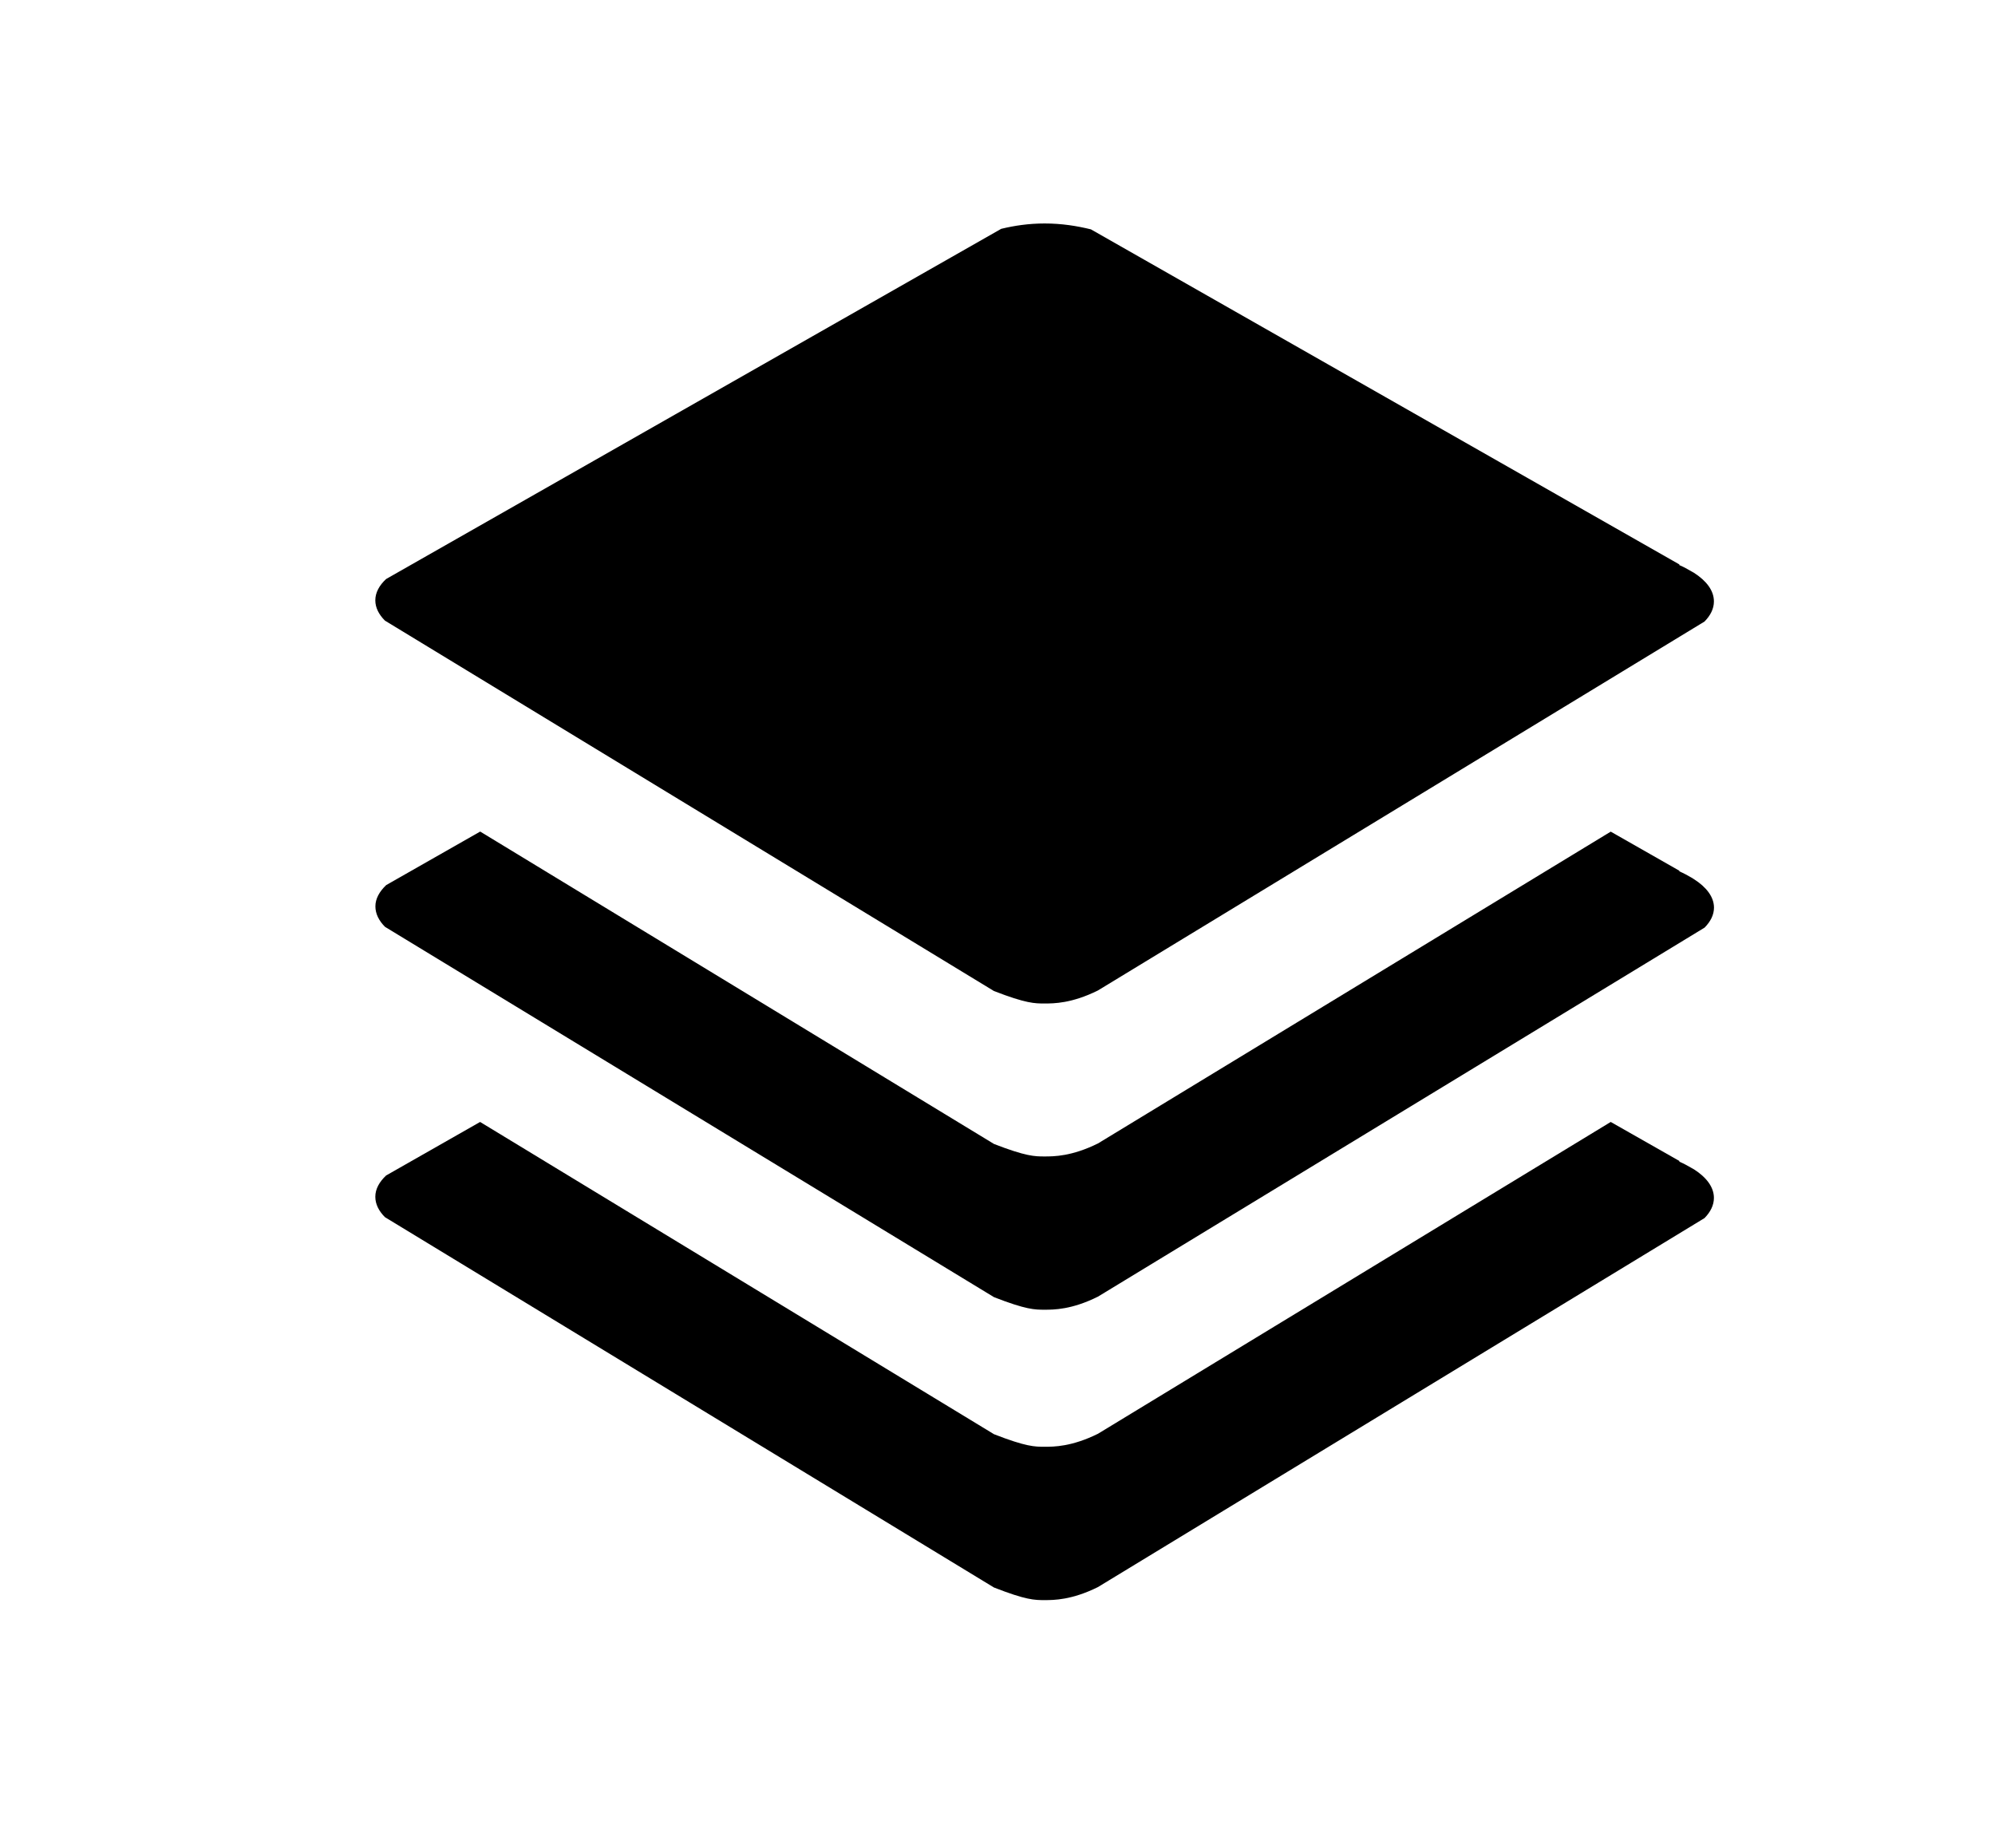
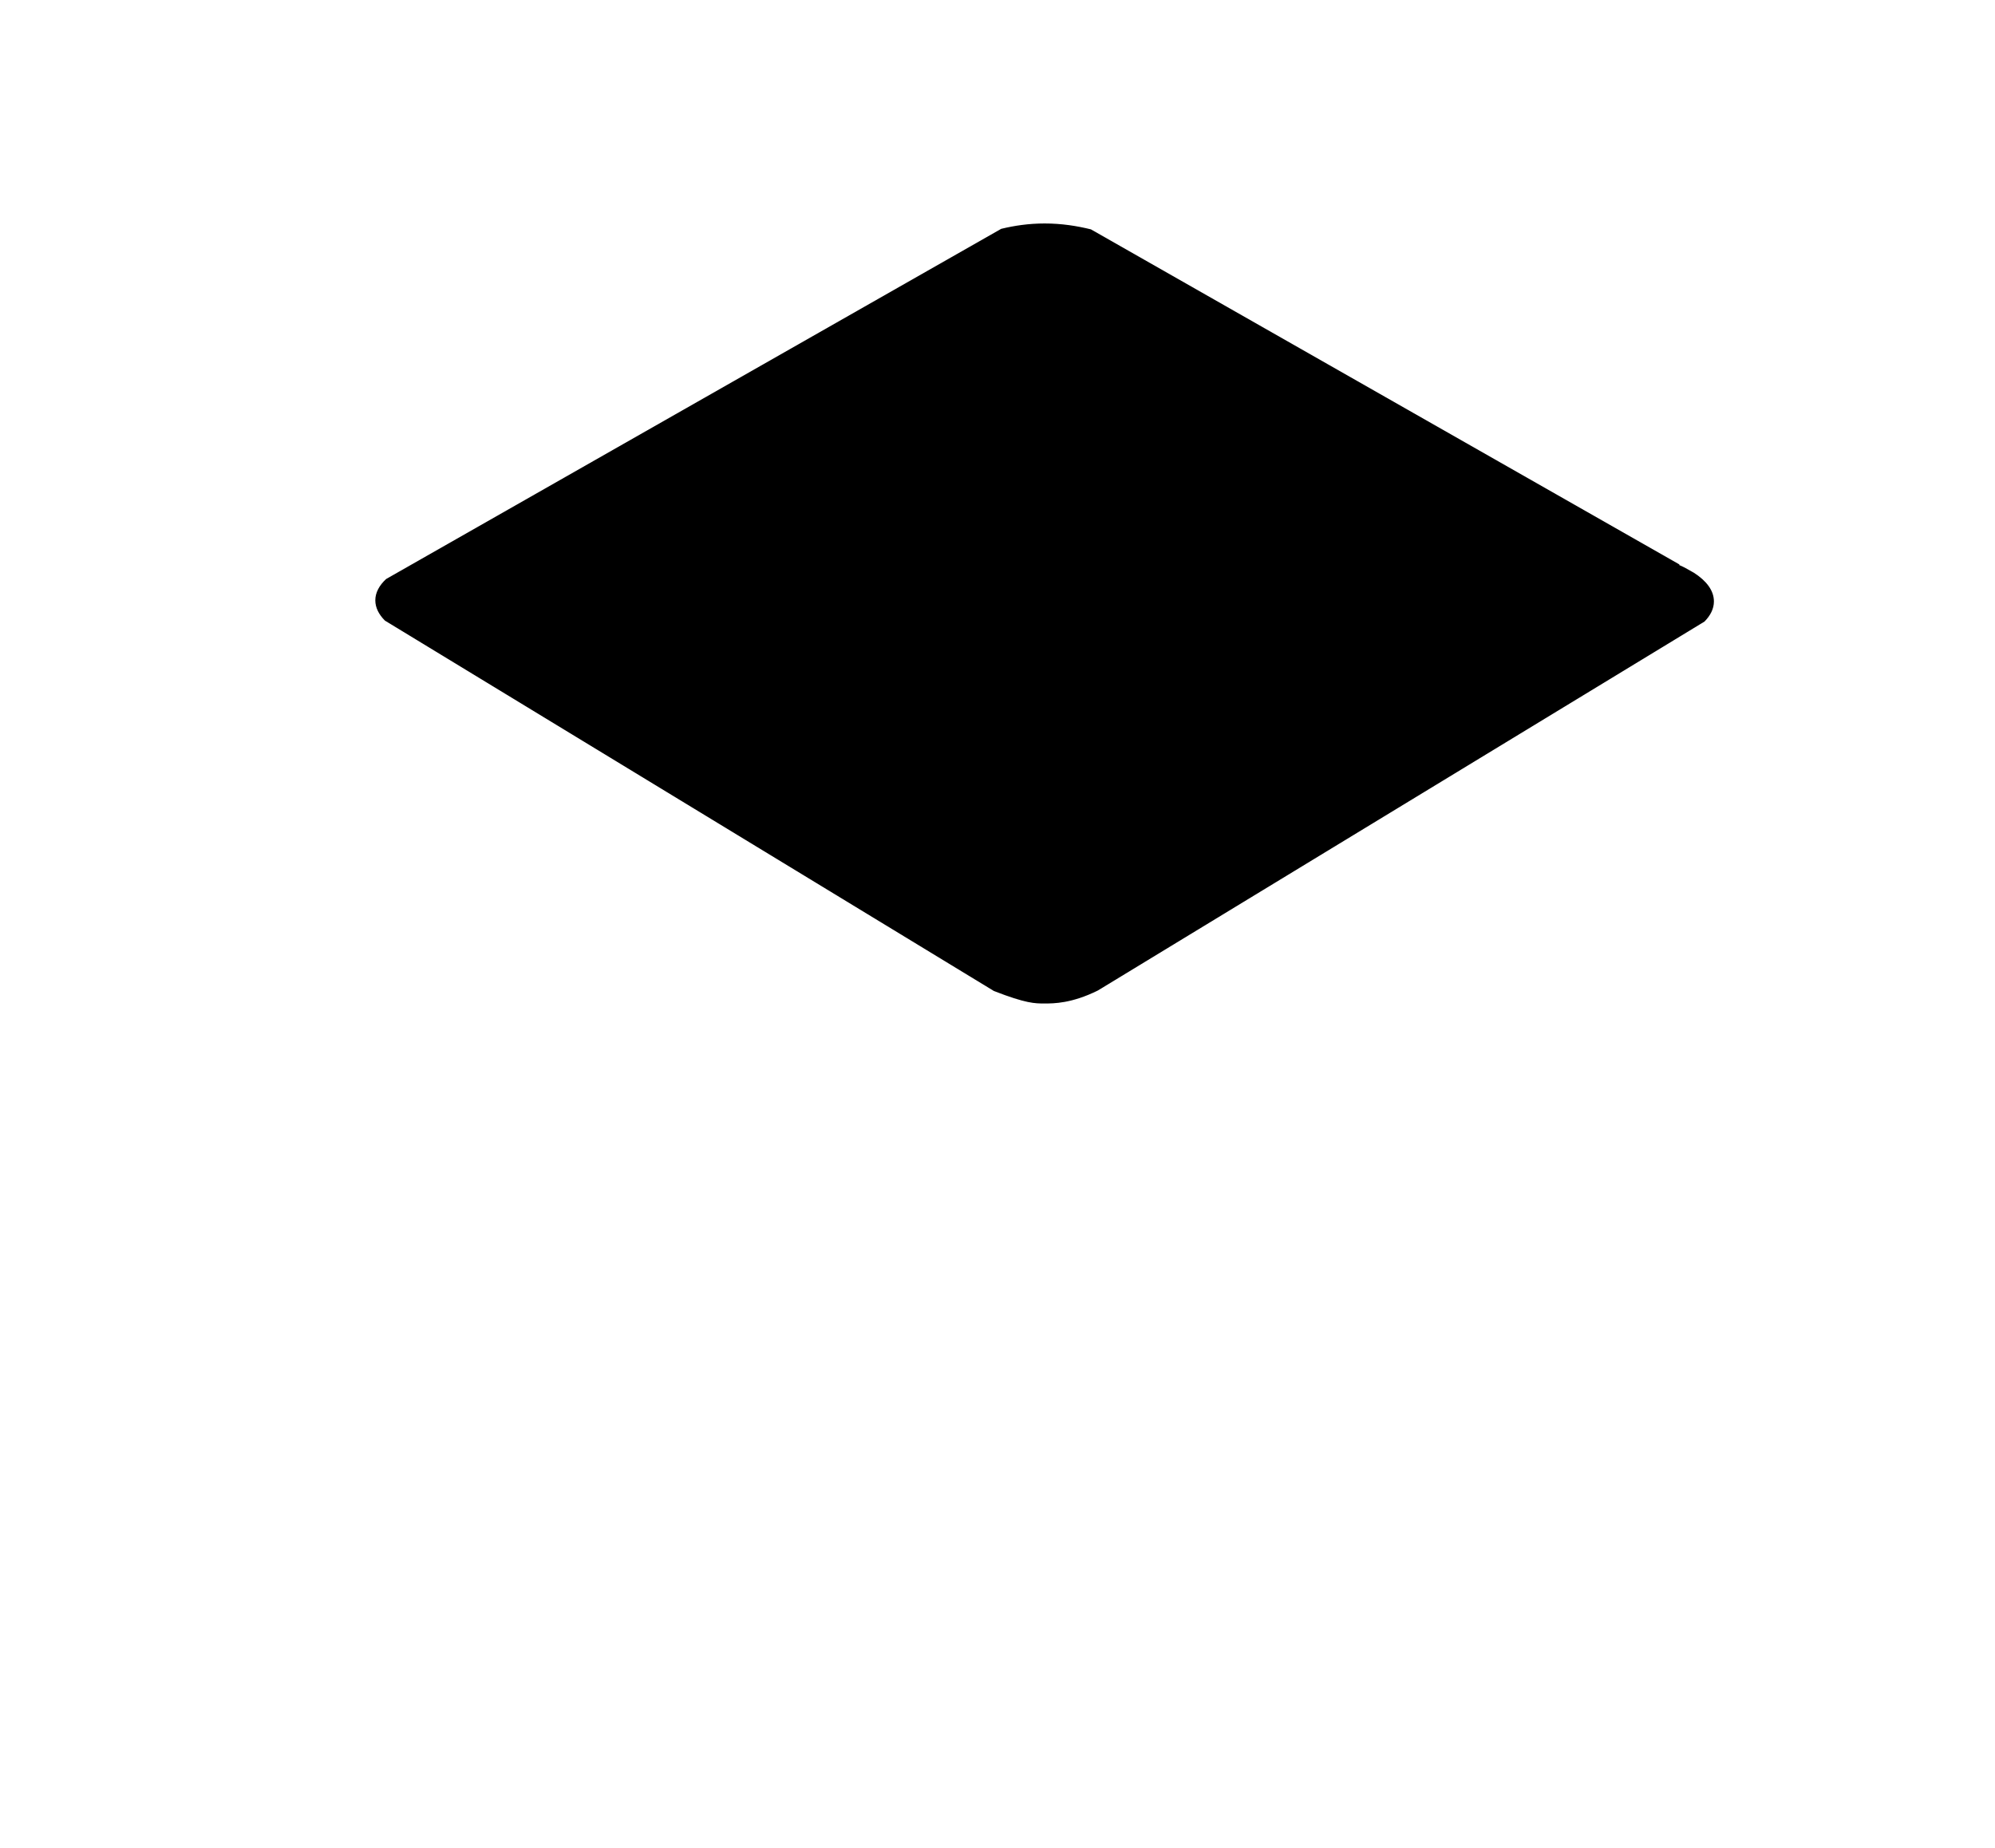
<svg xmlns="http://www.w3.org/2000/svg" version="1.1" x="0px" y="0px" width="26.083px" height="24.167px" viewBox="0 0 26.083 24.167" enable-background="new 0 0 26.083 24.167" xml:space="preserve">
  <g id="Issue_3_">
    <path d="M22.148,7.49l-0.032-0.018c-0.051-0.03-0.103-0.059-0.16-0.083V7.38l-7.693-4.381   c-0.183-0.045-0.383-0.077-0.605-0.077c-0.207,0-0.394,0.028-0.568,0.07L5.048,7.571C4.96,7.653,4.907,7.747,4.907,7.849   c0,0.097,0.046,0.186,0.126,0.266l7.962,4.843c0.421,0.163,0.533,0.163,0.662,0.163c0.119,0,0.354,0,0.697-0.17l7.931-4.824   c0.078-0.079,0.123-0.168,0.123-0.263C22.408,7.72,22.309,7.594,22.148,7.49z" />
-     <path d="M22.148,11.496l-0.032-0.02c-0.051-0.03-0.103-0.058-0.16-0.083v-0.008l-0.897-0.511l-6.704,4.077   c-0.344,0.17-0.578,0.17-0.697,0.17c-0.129,0-0.241,0-0.662-0.163l-6.718-4.085l-1.229,0.7c-0.088,0.084-0.141,0.177-0.141,0.278   c0,0.097,0.046,0.188,0.126,0.268l7.962,4.842c0.421,0.164,0.533,0.164,0.662,0.164c0.119,0,0.354,0,0.697-0.171l7.931-4.825   c0.078-0.079,0.123-0.167,0.123-0.263C22.408,11.726,22.309,11.599,22.148,11.496z" />
-     <path d="M22.148,15.29l-0.032-0.018c-0.051-0.03-0.103-0.058-0.16-0.083V15.18l-0.897-0.51l-6.704,4.077   c-0.344,0.17-0.578,0.17-0.697,0.17c-0.129,0-0.241,0-0.662-0.164L6.277,14.67l-1.229,0.7c-0.088,0.083-0.141,0.176-0.141,0.278   c0,0.097,0.046,0.187,0.126,0.267l7.962,4.842c0.421,0.165,0.533,0.165,0.662,0.165c0.119,0,0.354,0,0.697-0.17l7.931-4.825   c0.078-0.079,0.123-0.169,0.123-0.264C22.408,15.521,22.309,15.393,22.148,15.29z" />
  </g>
</svg>